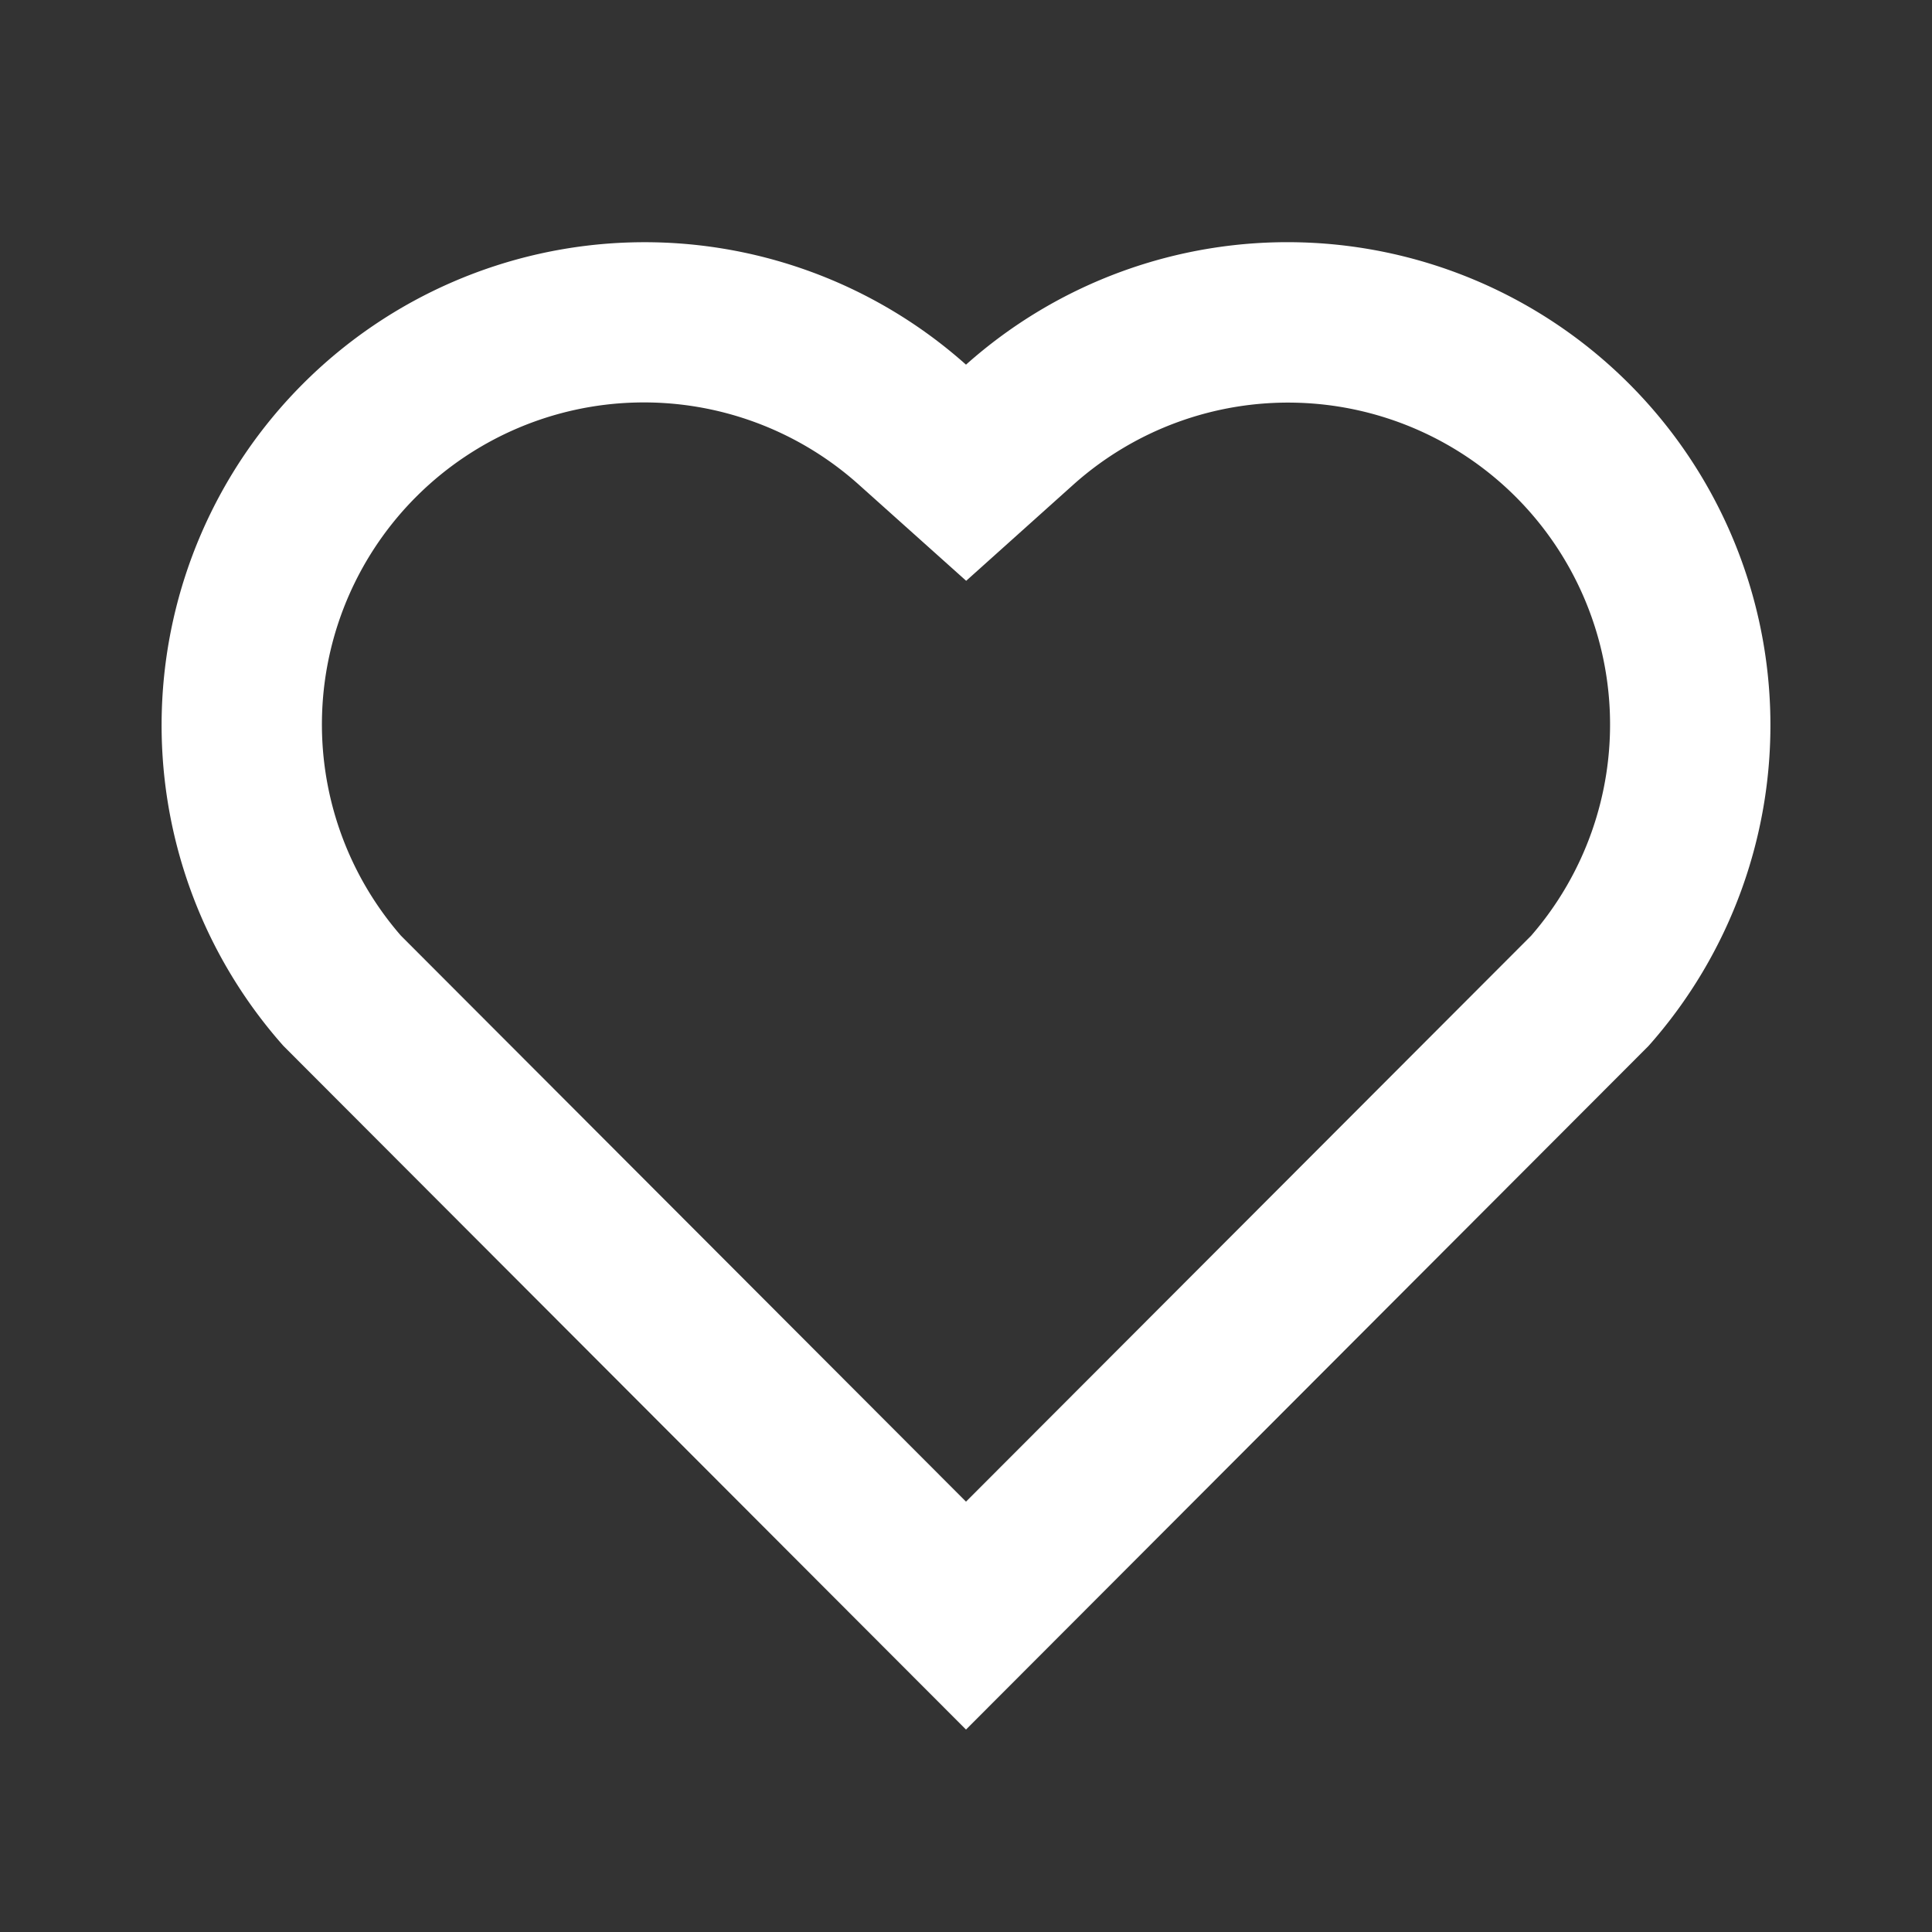
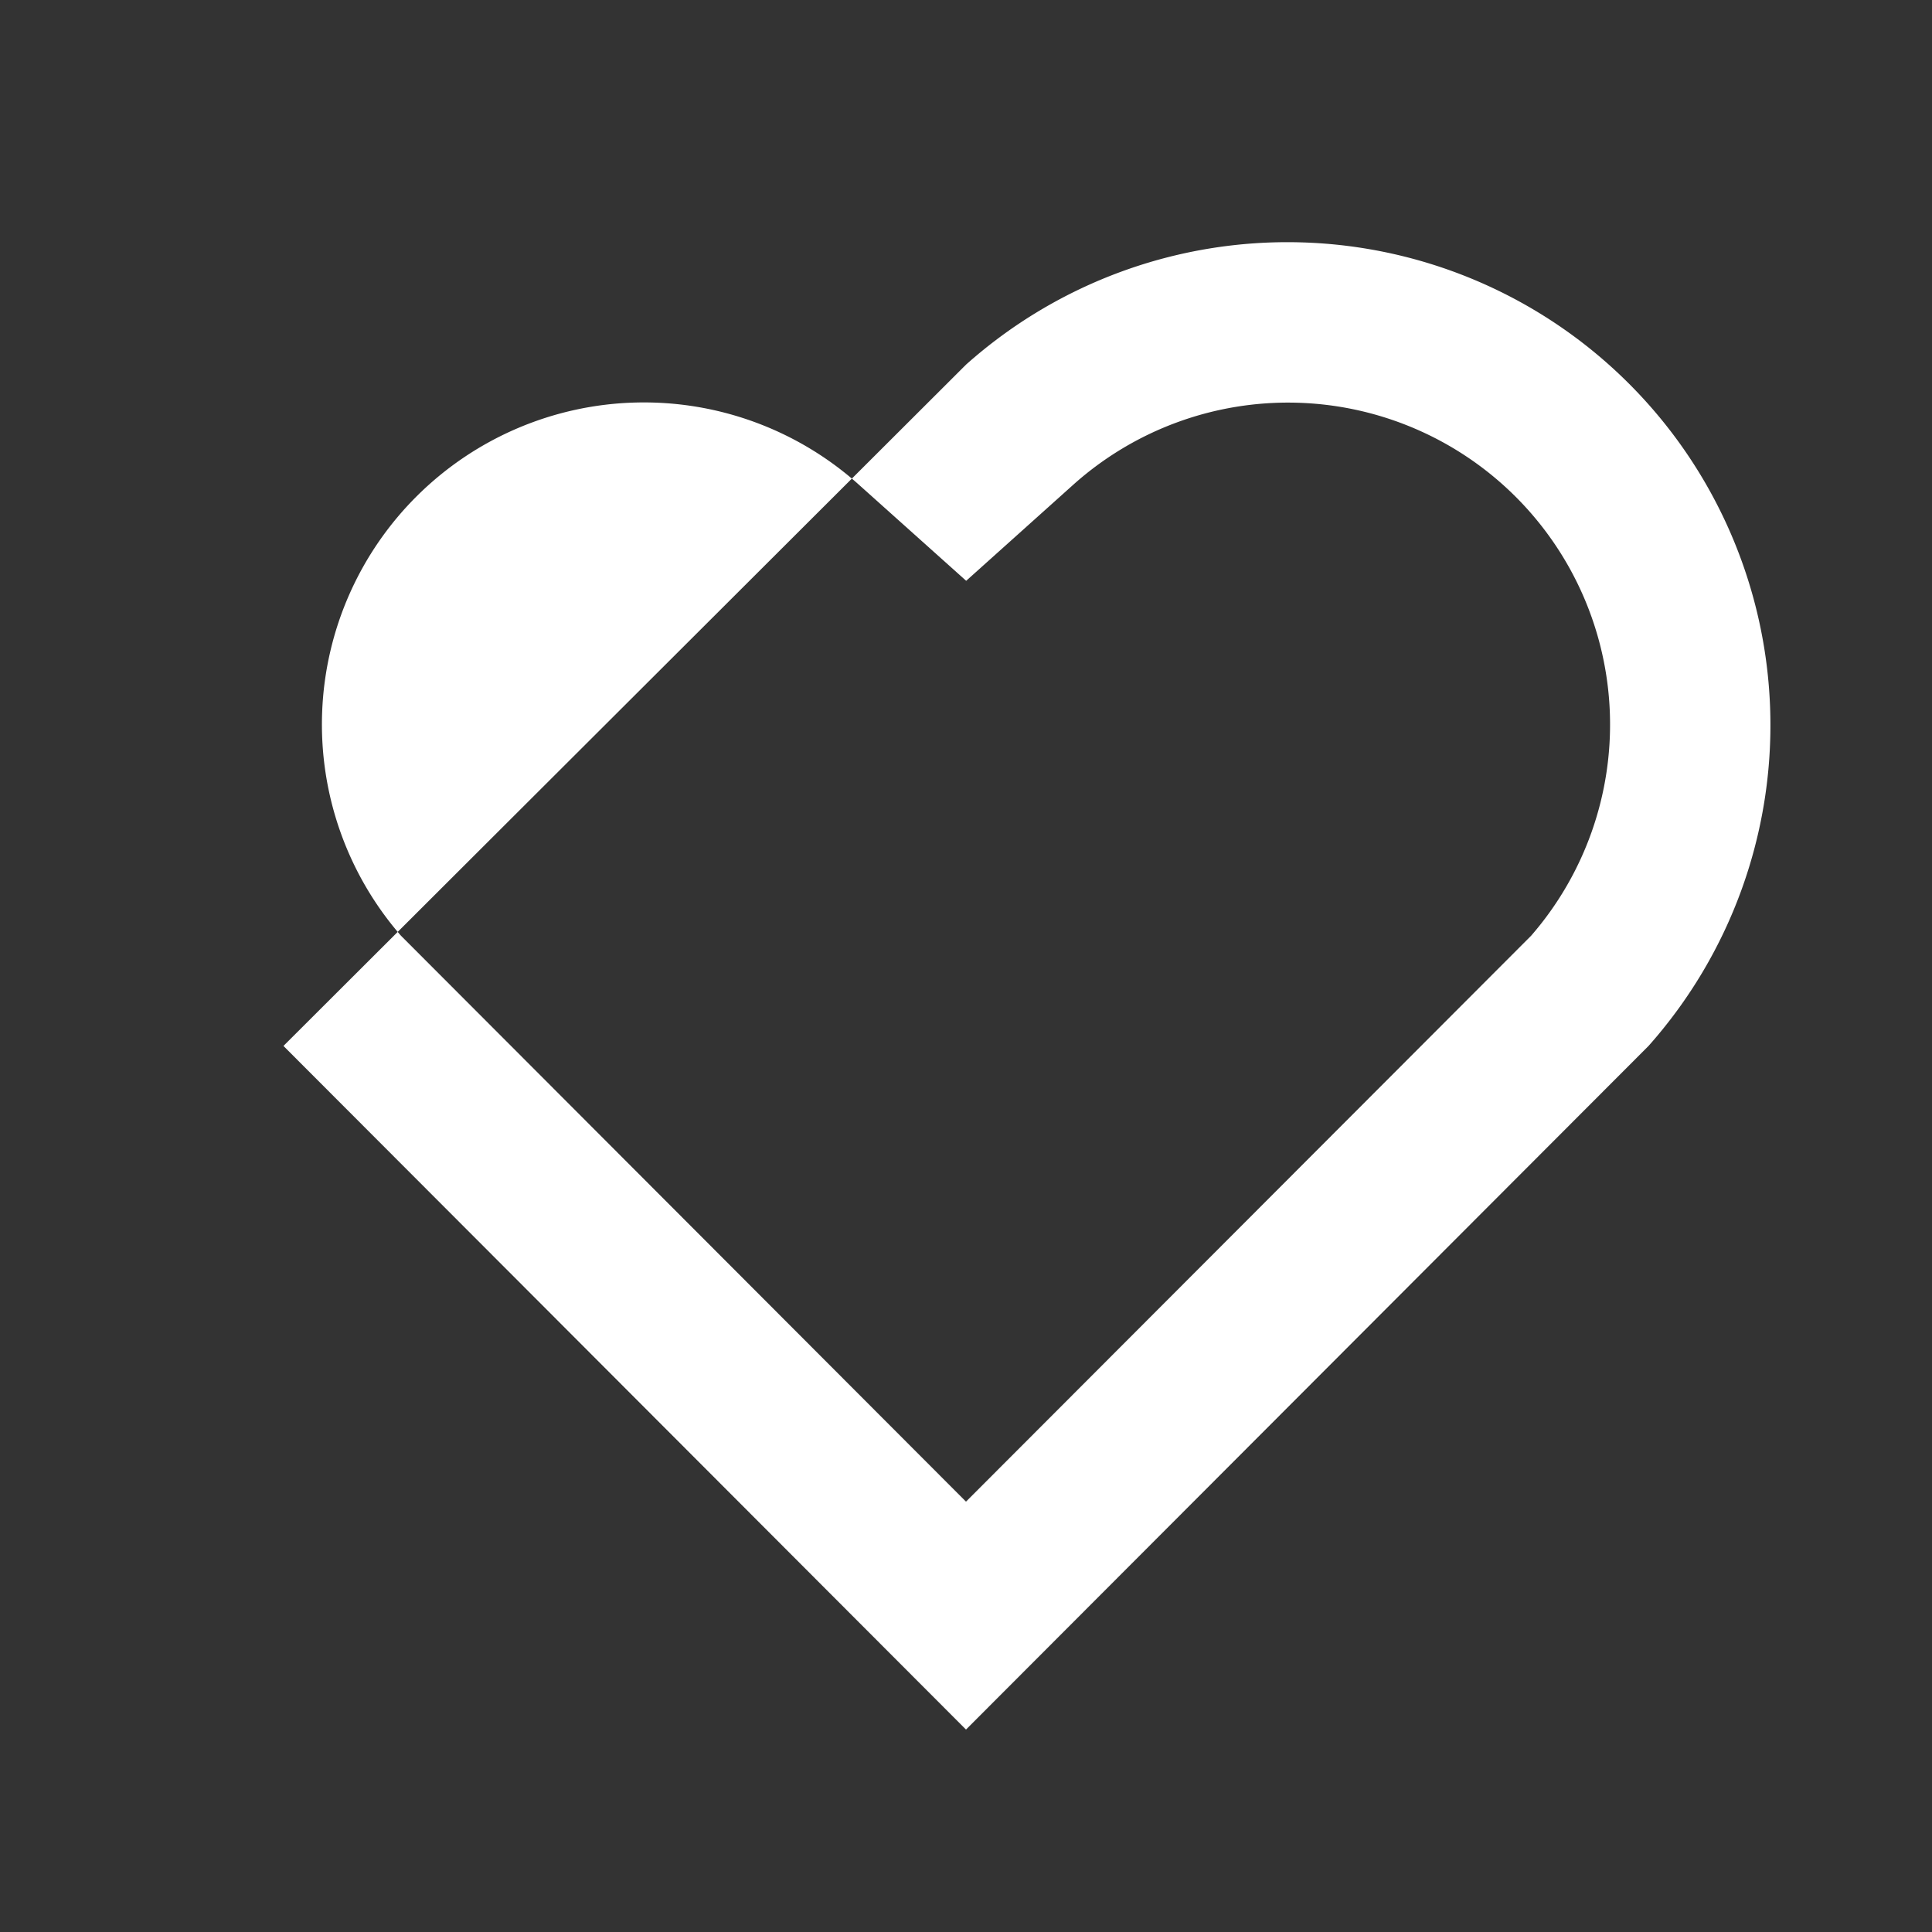
<svg xmlns="http://www.w3.org/2000/svg" width="32" height="32" fill="none">
  <rect width="100%" height="100%" fill="#333333" stroke="none" />
-   <path fill="#fff" d="M16.001 6.039a8 8 0 0 1 11.304 11.285L16 28.647 4.695 17.324A8 8 0 0 1 16 6.04Zm9.102 2.188a5.334 5.334 0 0 0-7.32-.204l-1.78 1.597-1.782-1.596a5.333 5.333 0 0 0-7.581 7.473L16 24.872l9.36-9.373a5.333 5.333 0 0 0-.257-7.272Z" />
+   <path fill="#fff" d="M16.001 6.039a8 8 0 0 1 11.304 11.285L16 28.647 4.695 17.324Zm9.102 2.188a5.334 5.334 0 0 0-7.32-.204l-1.78 1.597-1.782-1.596a5.333 5.333 0 0 0-7.581 7.473L16 24.872l9.36-9.373a5.333 5.333 0 0 0-.257-7.272Z" />
</svg>